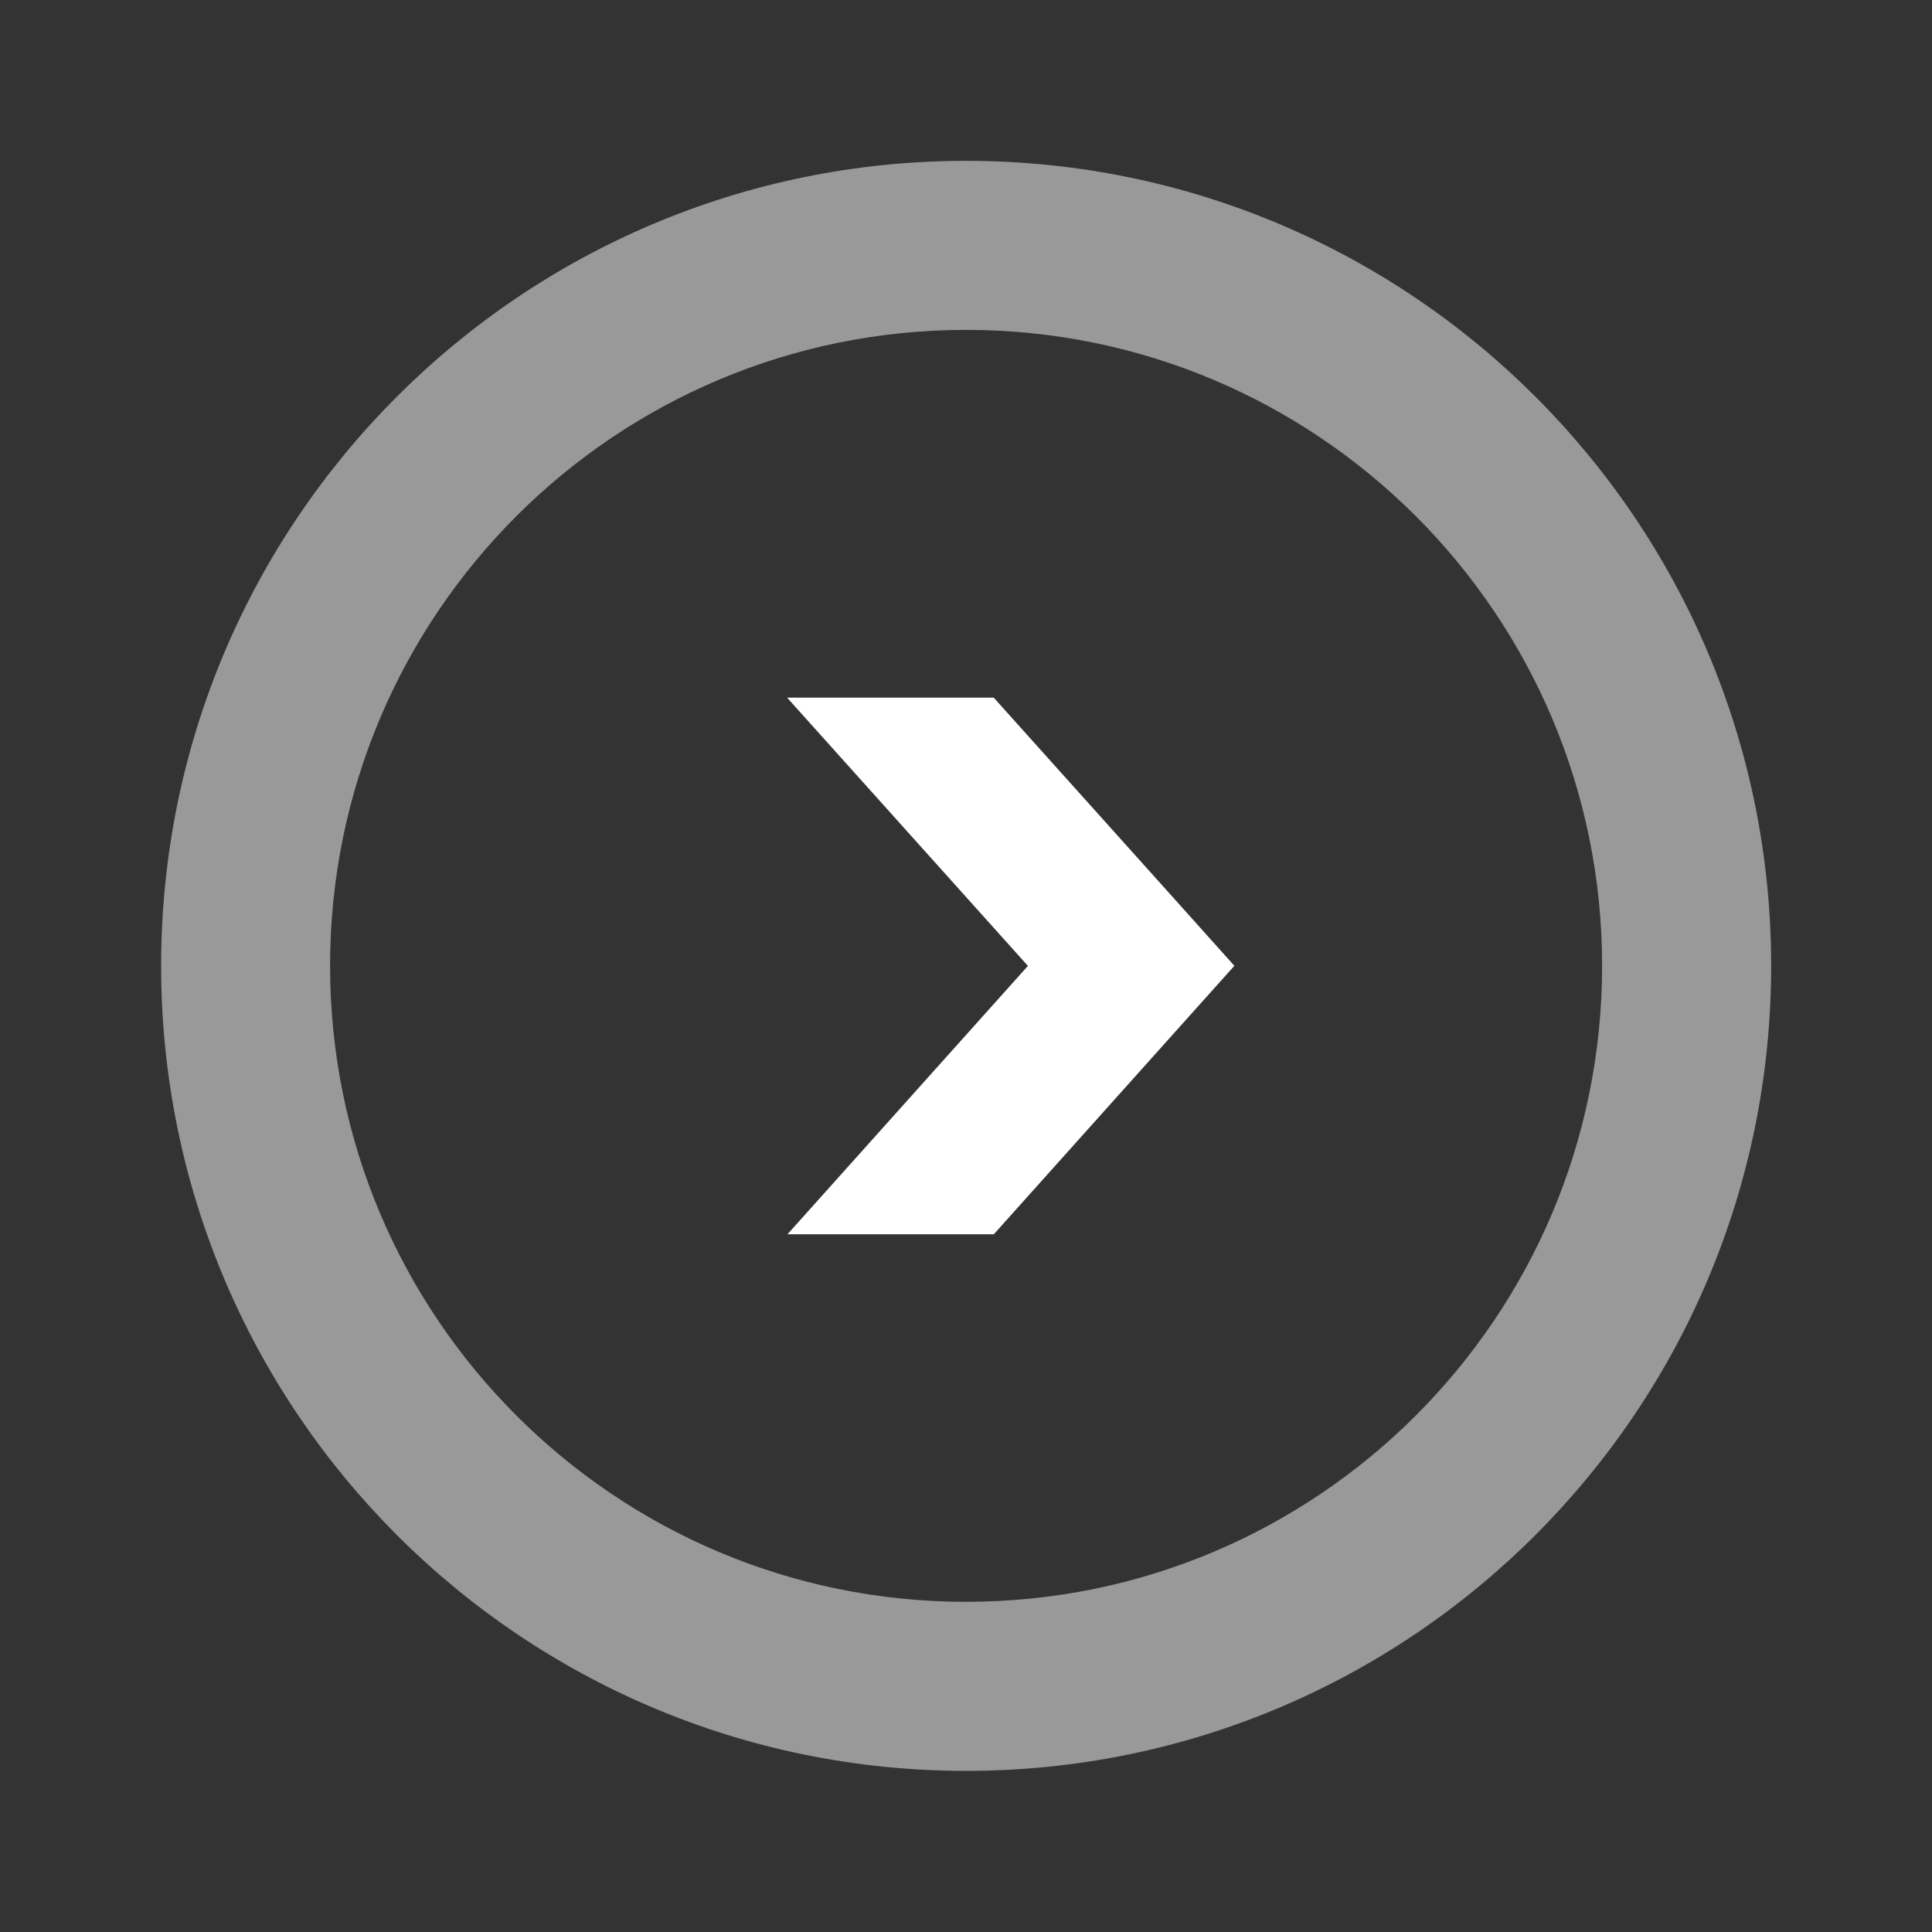
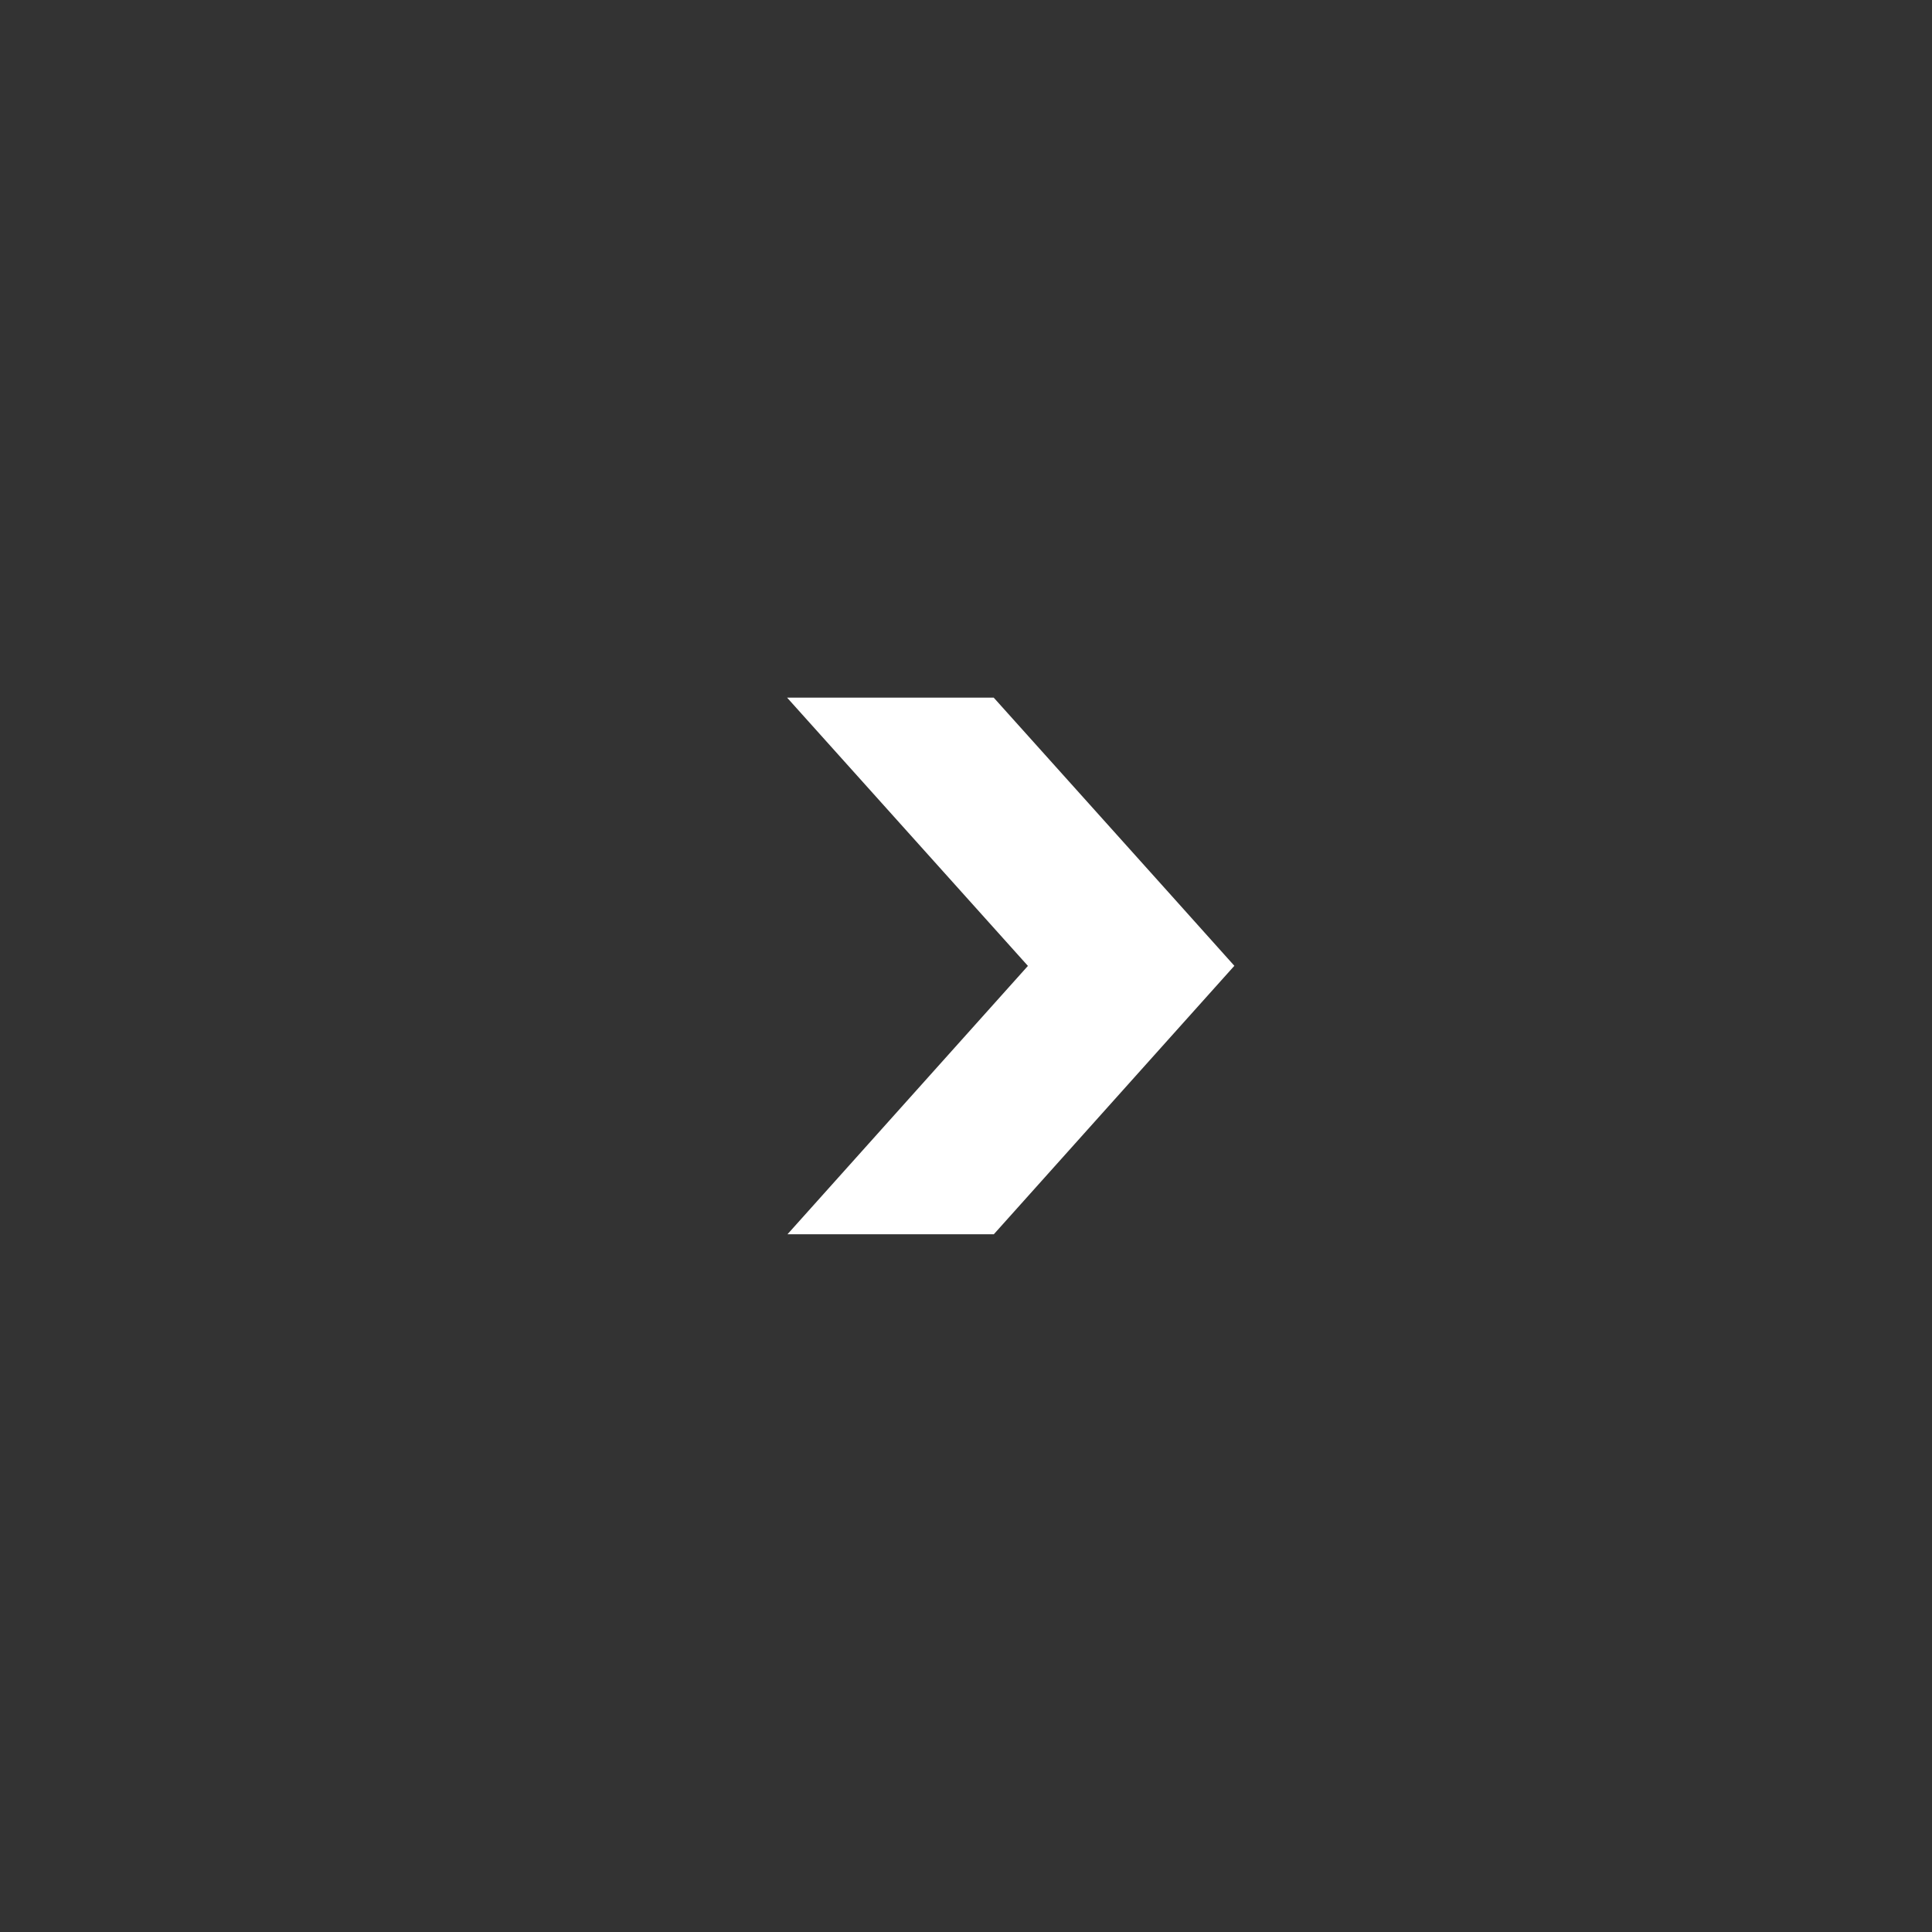
<svg xmlns="http://www.w3.org/2000/svg" width="20" height="20" viewBox="0 0 20 20" fill="none">
  <rect x="0" y="0" width="20" height="20" fill="#333333" stroke="none" />
-   <path opacity="0.5" fill-rule="evenodd" clip-rule="evenodd" d="M10.001 16.582C13.637 16.582 16.585 13.634 16.585 9.998C16.585 6.362 13.637 3.415 10.001 3.415C6.365 3.415 3.417 6.362 3.417 9.998C3.417 13.634 6.365 16.582 10.001 16.582ZM10.001 18.332C14.604 18.332 18.335 14.601 18.335 9.998C18.335 5.396 14.604 1.665 10.001 1.665C5.399 1.665 1.668 5.396 1.668 9.998C1.668 14.601 5.399 18.332 10.001 18.332Z" fill="white" />
  <path fill-rule="evenodd" clip-rule="evenodd" d="M8.148 7.222H10.287L12.13 9.275L12.778 9.998L12.13 10.721L10.288 12.777H8.152L10.641 9.999L8.148 7.222Z" fill="white" />
</svg>